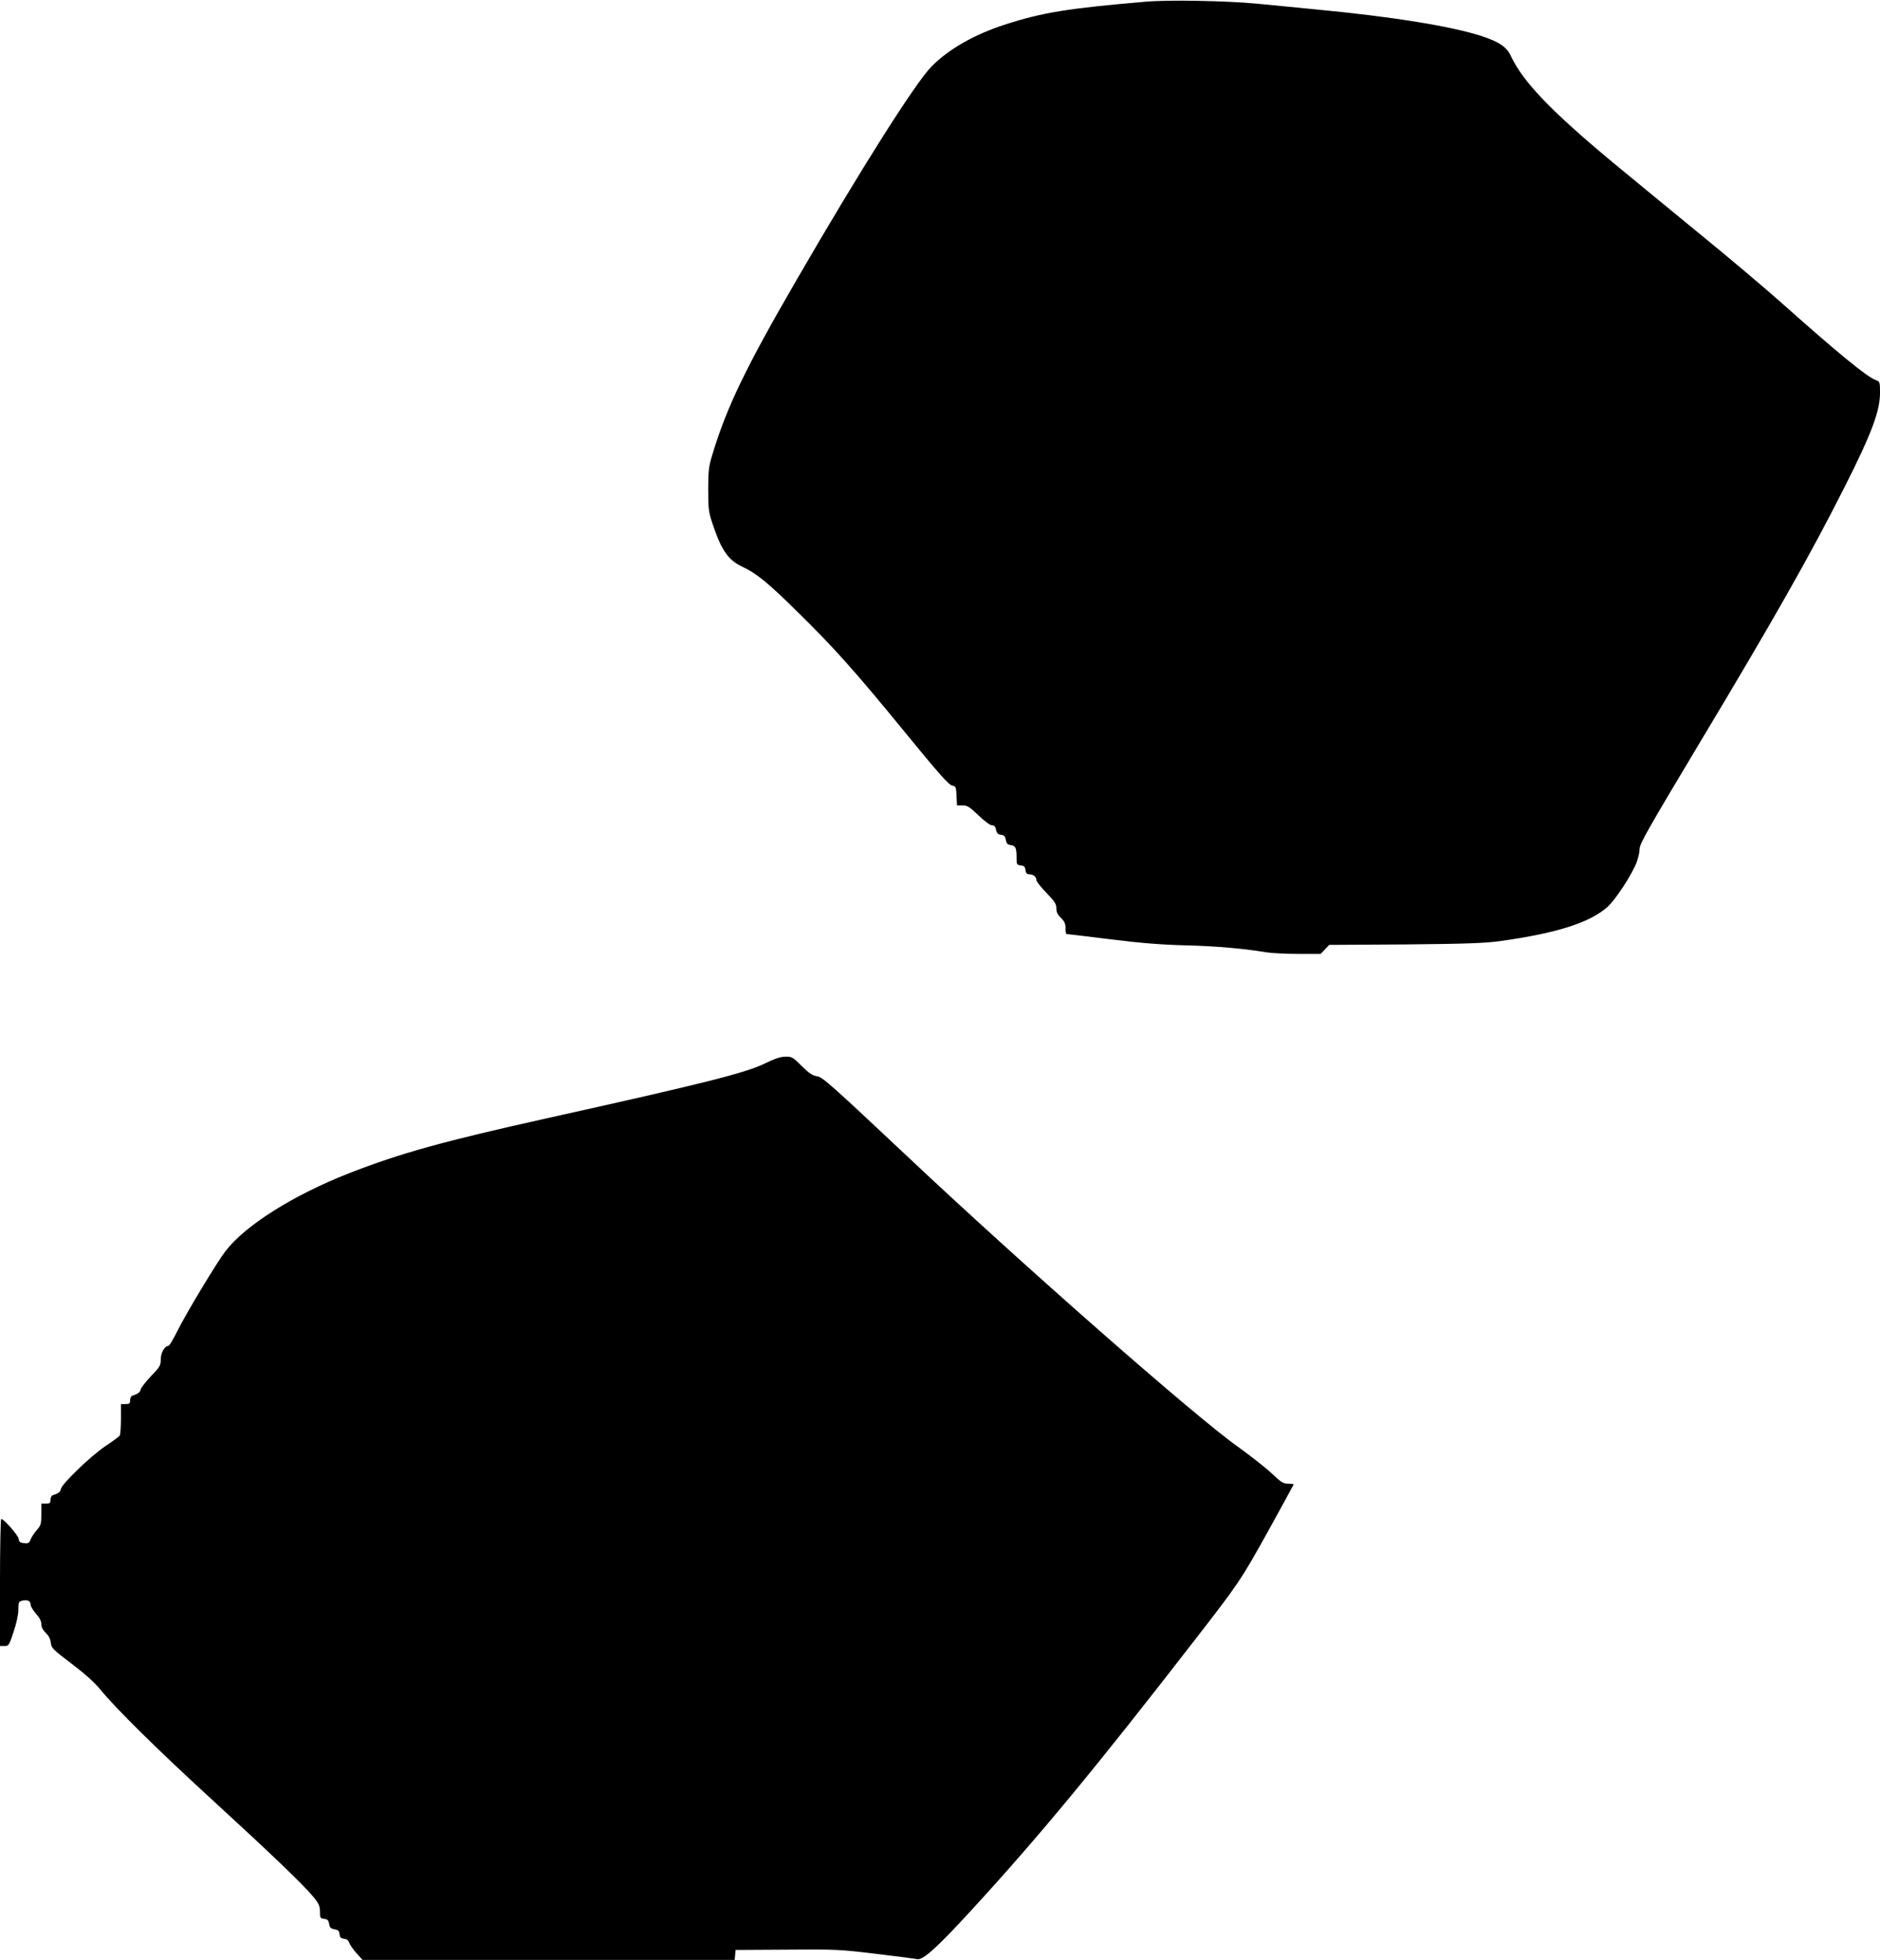
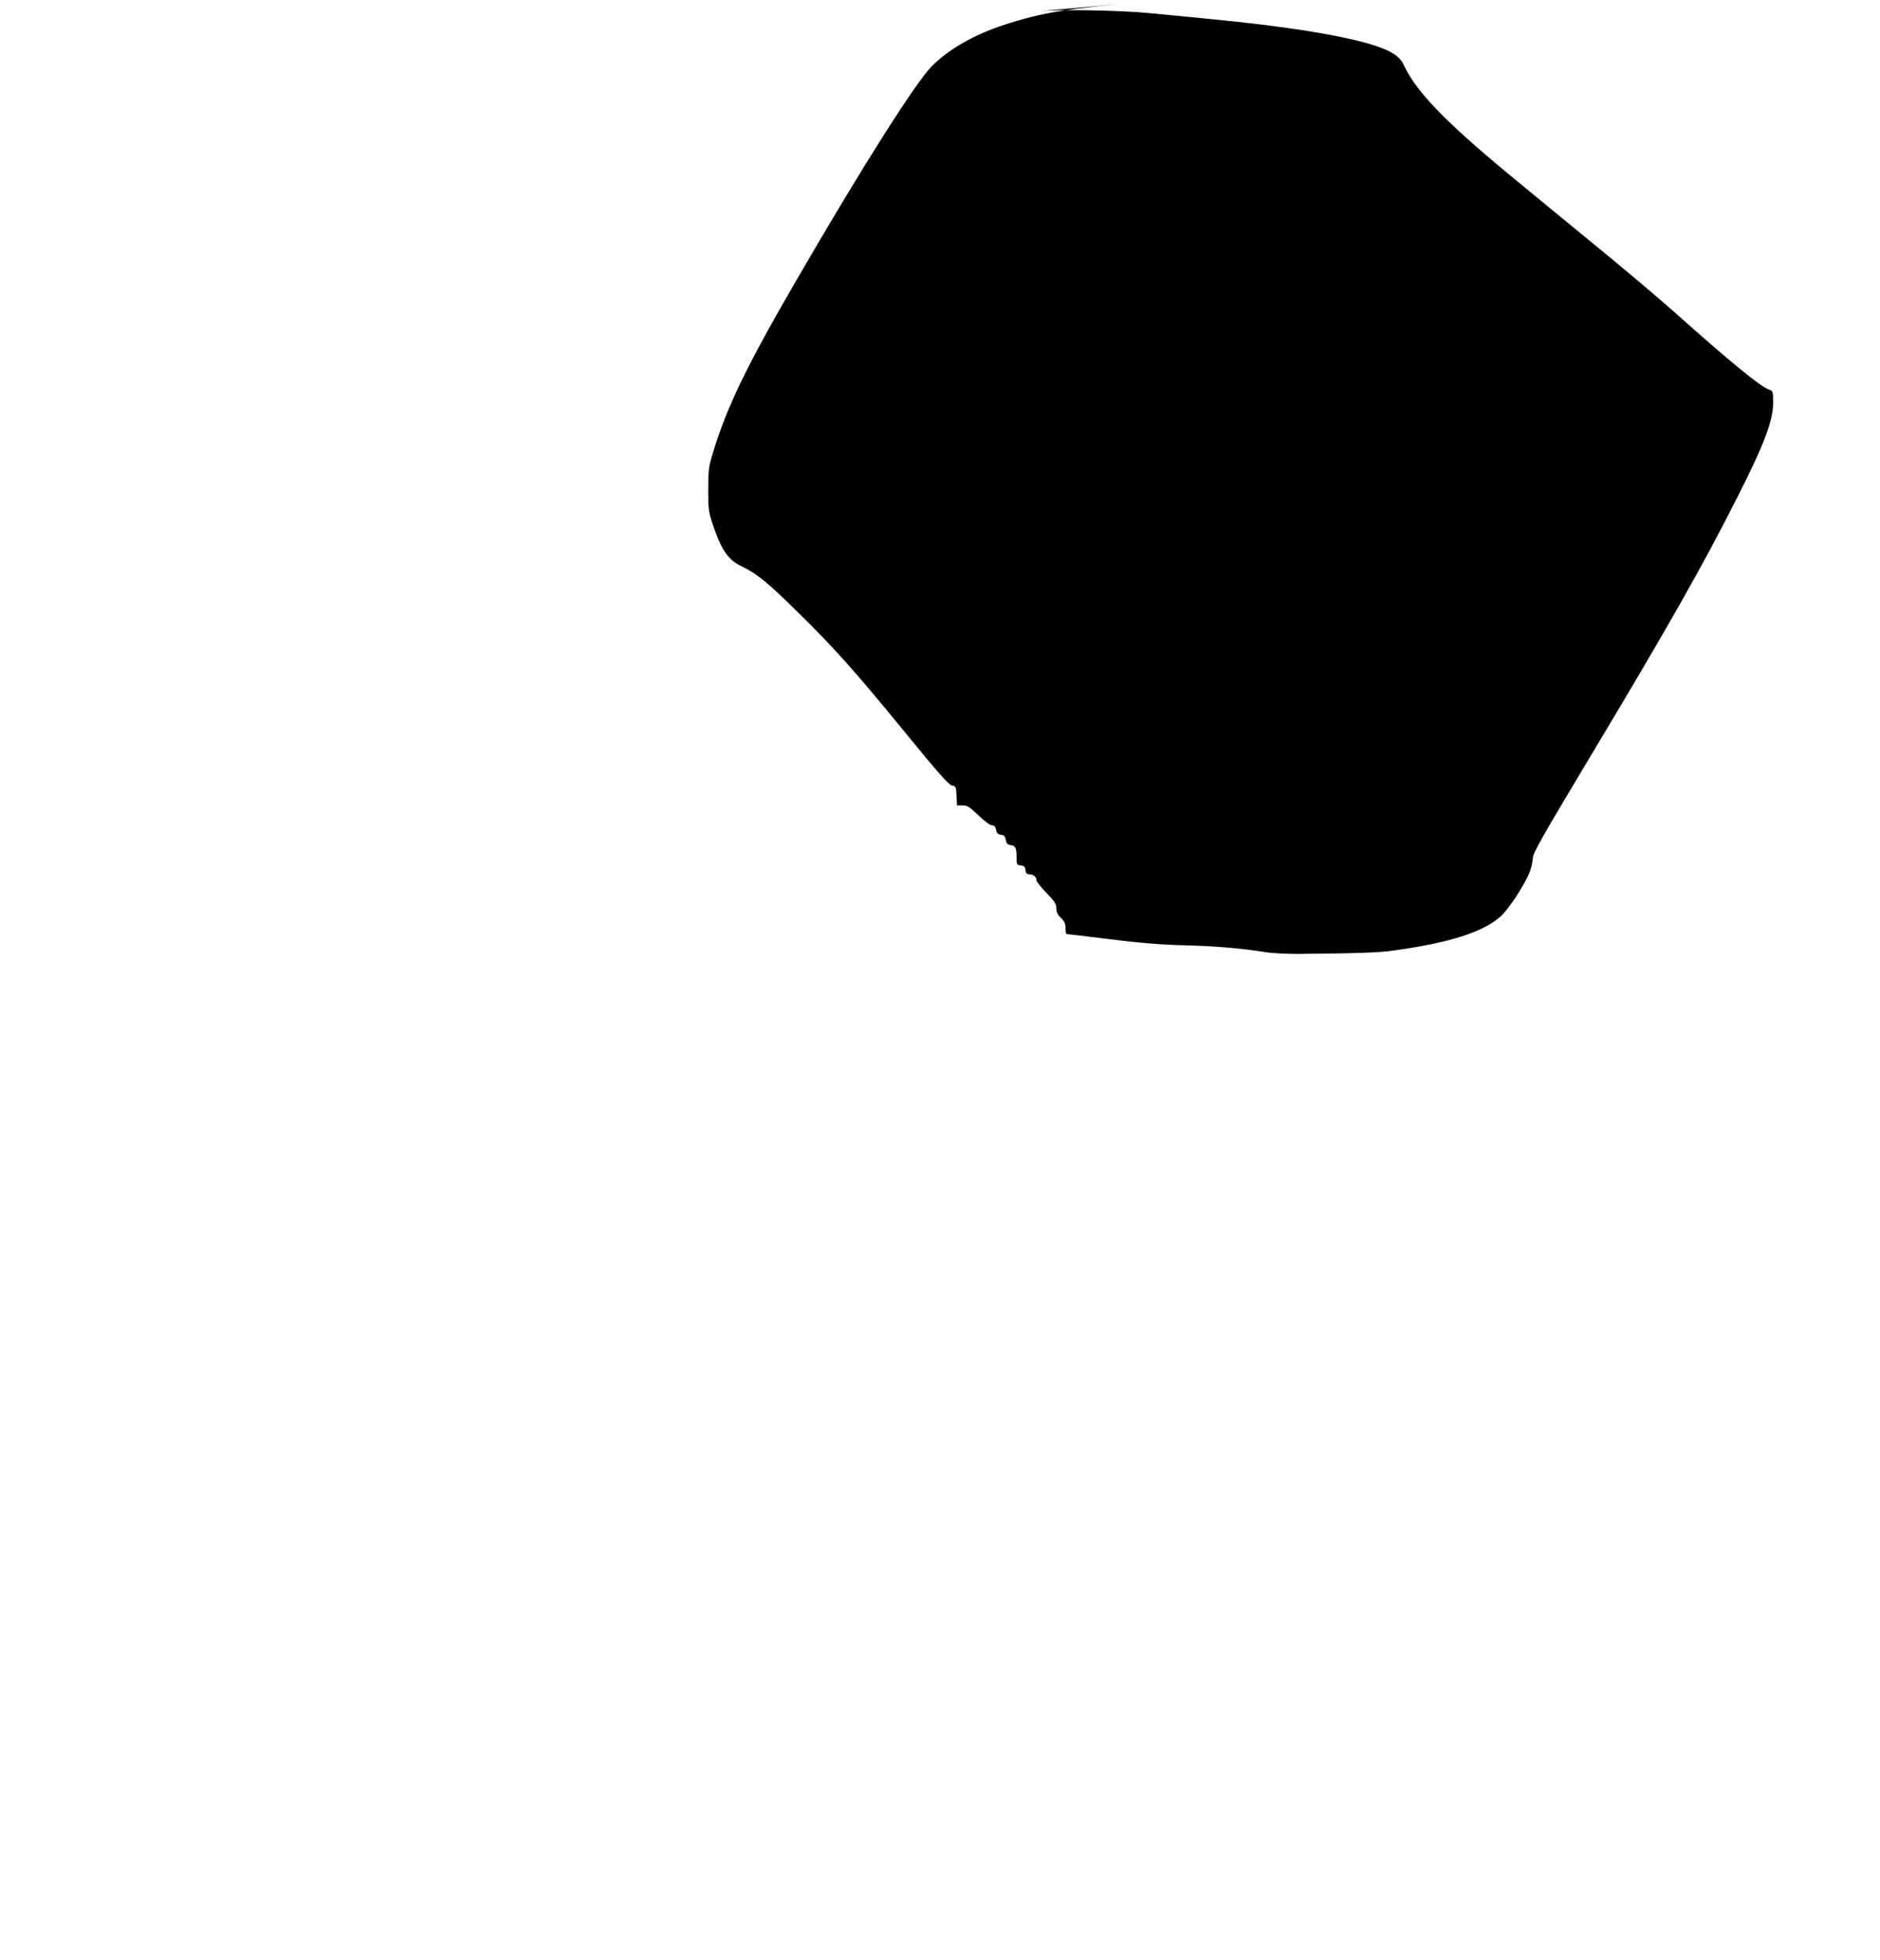
<svg xmlns="http://www.w3.org/2000/svg" version="1.0" width="1228pt" height="1280pt" viewBox="0 0 1228 1280" preserveAspectRatio="xMidYMid meet">
  <g transform="translate(0,1280) scale(0.1,-0.1)" fill="#000000" stroke="none">
-     <path d="M7485 12789 c-507 -43 -680 -71 -925 -151 -197 -64 -365 -160 -475 -272 -105 -106 -463 -671 -880 -1391 -334 -576 -457 -831 -551 -1141 -24 -78 -28 -106 -28 -229 0 -128 2 -147 28 -225 58 -174 102 -237 194 -281 94 -44 165 -102 355 -289 242 -237 378 -389 702 -785 223 -273 292 -351 313 -355 26 -5 27 -8 30 -68 l3 -62 36 0 c31 0 46 -9 104 -65 40 -38 76 -65 88 -65 16 0 23 -8 27 -29 5 -23 13 -31 33 -33 20 -2 27 -10 31 -33 4 -23 11 -31 30 -34 33 -4 40 -17 40 -78 0 -49 1 -52 28 -55 21 -2 28 -9 30 -30 3 -21 9 -28 26 -28 25 0 46 -17 46 -39 0 -8 29 -45 65 -82 54 -56 65 -73 65 -101 0 -25 8 -42 30 -63 23 -22 30 -38 30 -67 0 -21 3 -38 6 -38 4 0 131 -15 283 -34 200 -25 337 -36 496 -40 202 -5 378 -21 530 -46 33 -5 126 -10 206 -10 l145 0 28 29 28 30 497 3 c401 4 520 8 621 22 369 51 586 121 700 223 53 47 161 213 191 293 10 28 19 67 19 88 0 31 61 138 381 672 500 833 734 1246 958 1690 175 346 230 493 231 612 0 74 -1 76 -28 86 -56 19 -255 183 -613 502 -96 86 -349 300 -564 475 -214 176 -460 377 -545 448 -402 335 -582 523 -661 691 -27 59 -76 92 -187 129 -197 65 -585 128 -1092 176 -118 12 -289 28 -380 37 -200 19 -575 26 -725 13z" />
-     <path d="M4995 5854 c-127 -62 -399 -130 -1430 -359 -670 -149 -951 -227 -1284 -357 -365 -143 -678 -340 -808 -509 -56 -73 -253 -399 -314 -521 -27 -54 -53 -98 -59 -98 -24 0 -50 -45 -50 -88 0 -40 -5 -49 -64 -110 -35 -37 -65 -76 -67 -86 -4 -19 -18 -30 -52 -40 -10 -3 -17 -15 -17 -31 0 -21 -5 -25 -30 -25 l-30 0 0 -97 c0 -54 -4 -103 -8 -109 -4 -6 -47 -38 -97 -71 -94 -64 -281 -244 -287 -277 -3 -19 -17 -30 -50 -40 -11 -3 -18 -15 -18 -31 0 -21 -5 -25 -30 -25 l-30 0 0 -70 c0 -63 -3 -73 -30 -103 -16 -19 -34 -46 -40 -61 -8 -23 -15 -27 -42 -24 -27 2 -34 8 -36 28 -3 23 -97 130 -114 130 -4 0 -8 -187 -8 -415 l0 -415 29 0 c28 0 31 4 60 93 19 56 31 113 31 144 0 48 2 53 25 59 34 8 55 -1 55 -26 0 -11 16 -37 35 -59 23 -25 35 -48 35 -68 0 -19 10 -39 29 -57 20 -20 31 -41 33 -65 3 -33 12 -43 135 -136 86 -65 152 -124 189 -170 104 -127 374 -393 734 -723 382 -350 599 -558 661 -635 32 -40 39 -57 39 -92 0 -40 2 -44 27 -47 22 -2 29 -9 33 -33 4 -24 11 -31 35 -35 24 -4 31 -11 33 -32 2 -21 9 -28 30 -30 17 -2 28 -11 32 -24 3 -11 24 -42 46 -67 l42 -47 1215 0 1216 0 3 33 3 32 335 2 c317 3 348 1 580 -27 135 -16 256 -32 270 -35 38 -9 132 76 361 326 441 481 806 923 1450 1754 290 374 303 393 479 709 93 169 170 309 170 311 0 3 -16 5 -36 5 -31 0 -47 10 -108 68 -39 37 -139 115 -221 174 -284 202 -1399 1181 -2149 1887 -501 471 -563 527 -598 532 -30 4 -53 19 -101 67 -58 58 -65 62 -107 61 -32 0 -72 -14 -135 -45z" />
+     <path d="M7485 12789 c-507 -43 -680 -71 -925 -151 -197 -64 -365 -160 -475 -272 -105 -106 -463 -671 -880 -1391 -334 -576 -457 -831 -551 -1141 -24 -78 -28 -106 -28 -229 0 -128 2 -147 28 -225 58 -174 102 -237 194 -281 94 -44 165 -102 355 -289 242 -237 378 -389 702 -785 223 -273 292 -351 313 -355 26 -5 27 -8 30 -68 l3 -62 36 0 c31 0 46 -9 104 -65 40 -38 76 -65 88 -65 16 0 23 -8 27 -29 5 -23 13 -31 33 -33 20 -2 27 -10 31 -33 4 -23 11 -31 30 -34 33 -4 40 -17 40 -78 0 -49 1 -52 28 -55 21 -2 28 -9 30 -30 3 -21 9 -28 26 -28 25 0 46 -17 46 -39 0 -8 29 -45 65 -82 54 -56 65 -73 65 -101 0 -25 8 -42 30 -63 23 -22 30 -38 30 -67 0 -21 3 -38 6 -38 4 0 131 -15 283 -34 200 -25 337 -36 496 -40 202 -5 378 -21 530 -46 33 -5 126 -10 206 -10 c401 4 520 8 621 22 369 51 586 121 700 223 53 47 161 213 191 293 10 28 19 67 19 88 0 31 61 138 381 672 500 833 734 1246 958 1690 175 346 230 493 231 612 0 74 -1 76 -28 86 -56 19 -255 183 -613 502 -96 86 -349 300 -564 475 -214 176 -460 377 -545 448 -402 335 -582 523 -661 691 -27 59 -76 92 -187 129 -197 65 -585 128 -1092 176 -118 12 -289 28 -380 37 -200 19 -575 26 -725 13z" />
  </g>
</svg>